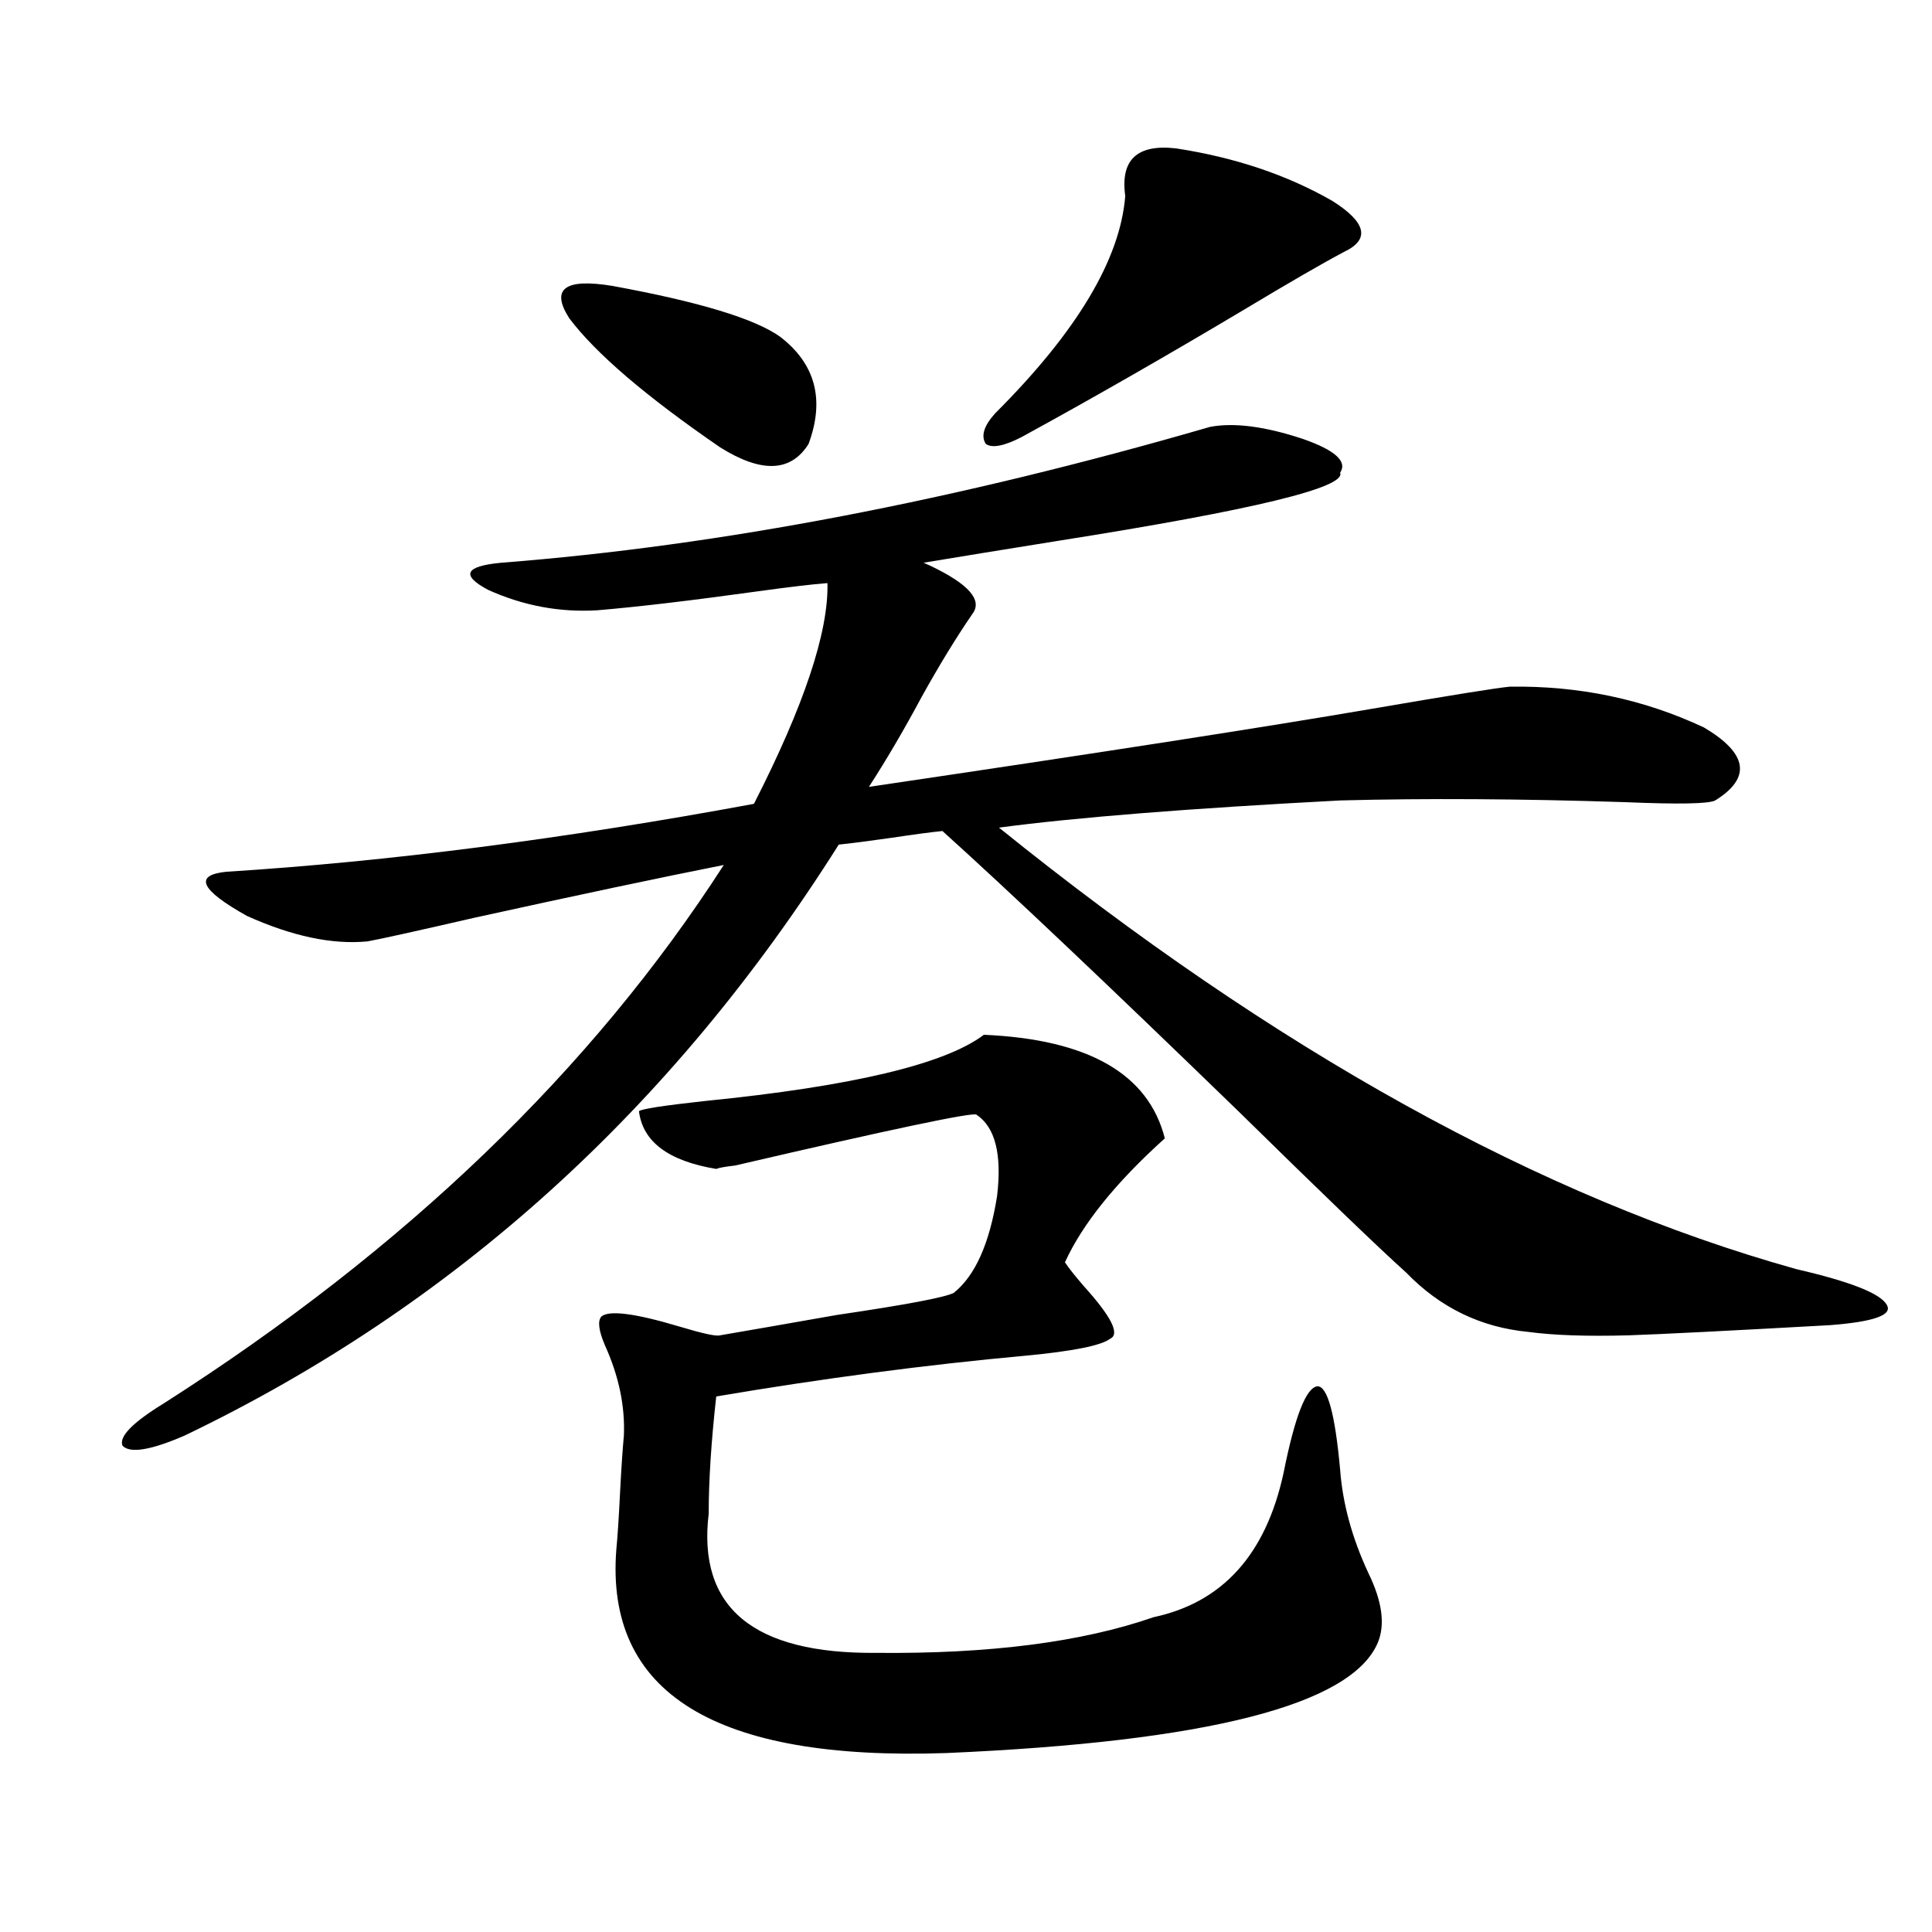
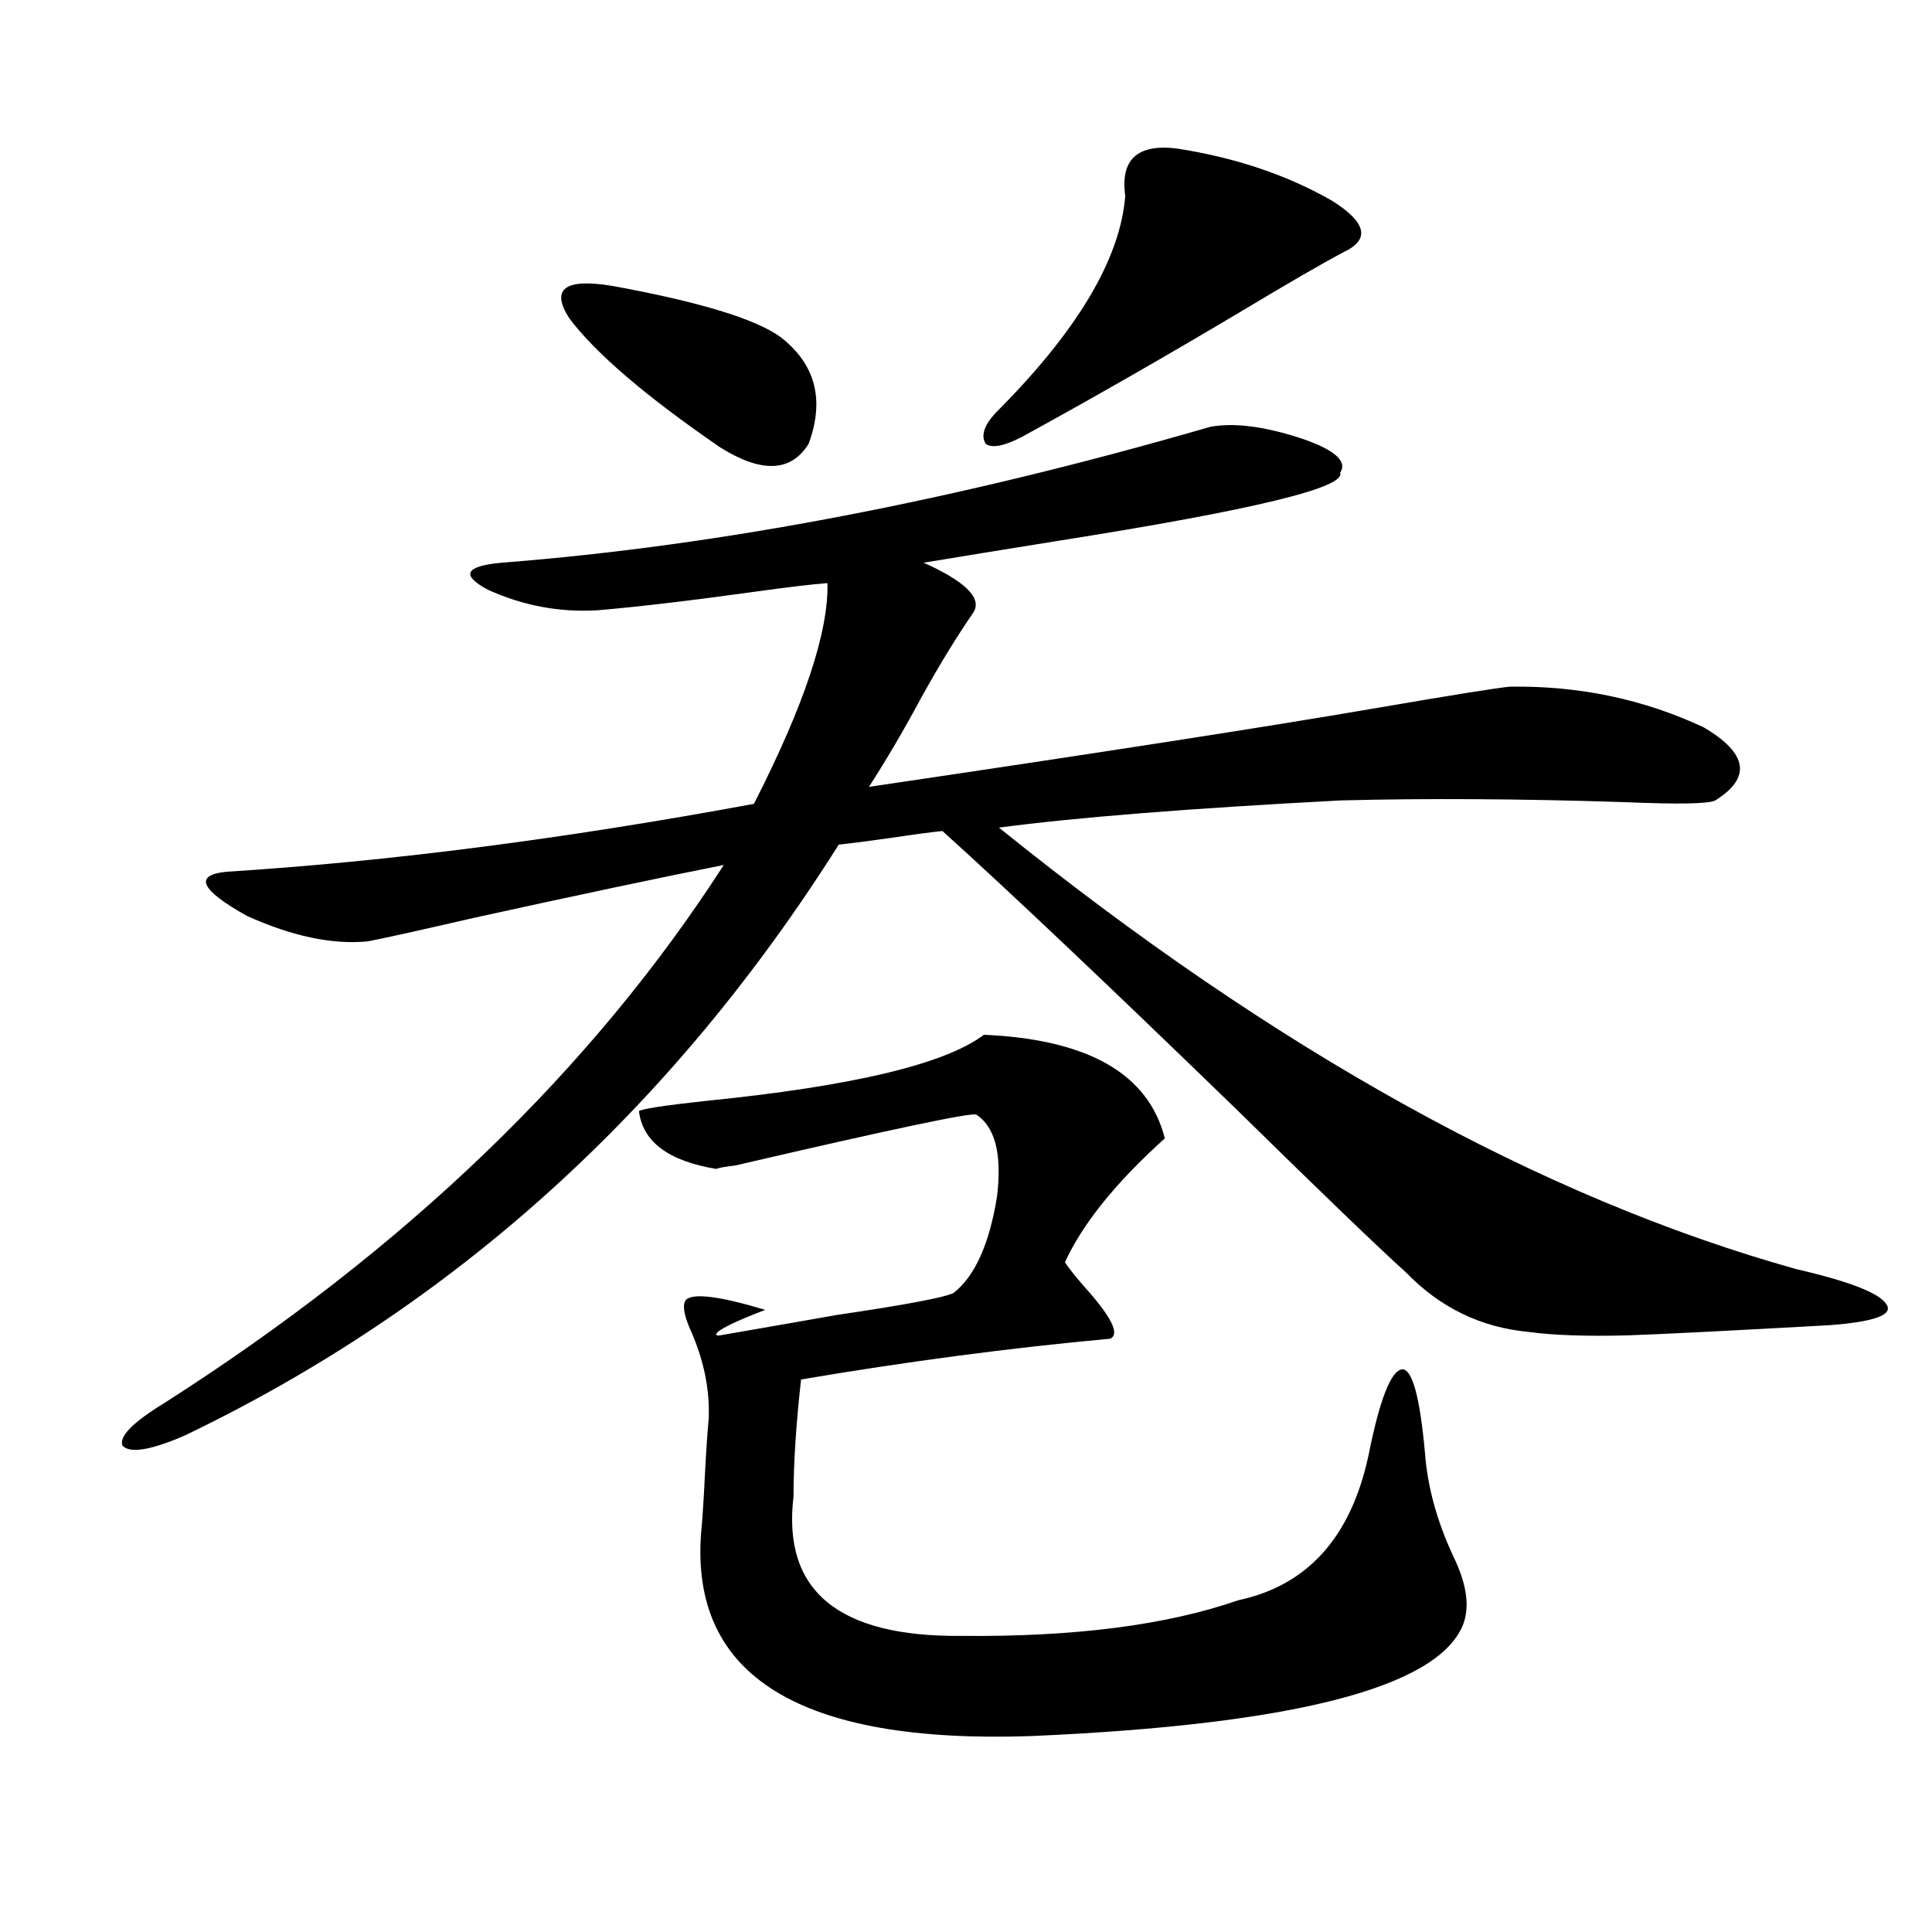
<svg xmlns="http://www.w3.org/2000/svg" version="1.1" id="图层_1" x="0px" y="0px" width="1000px" height="1000px" viewBox="0 0 1000 1000" enable-background="new 0 0 1000 1000" xml:space="preserve">
-   <path d="M626.327,220.953c12.347-2.335,28.292-0.289,47.804,6.152c16.905,5.863,23.414,11.728,19.512,17.578  c3.247,7.621-45.212,19.336-145.362,35.156c-29.268,4.696-52.682,8.501-70.242,11.426l3.902,1.758  c19.512,9.38,26.661,17.578,21.463,24.609c-8.46,12.305-17.24,26.669-26.341,43.066c-9.116,17.001-18.216,32.52-27.316,46.582  c119.021-17.578,205.849-31.05,260.481-40.43c40.975-7.031,64.709-10.835,71.218-11.426c35.761-0.577,69.267,6.454,100.485,21.094  c22.759,13.485,24.709,26.079,5.854,37.793c-3.262,1.758-18.871,2.06-46.828,0.879c-53.992-1.758-103.092-2.046-147.313-0.879  c-78.047,4.106-136.917,8.789-176.581,14.063c143.076,115.438,280.634,191.602,412.673,228.516  c27.957,6.454,43.566,12.606,46.828,18.457c3.247,5.273-6.509,8.789-29.268,10.547c-52.682,2.938-87.483,4.696-104.388,5.273  c-21.463,0.591-38.703,0-51.706-1.758c-24.725-2.335-45.853-12.593-63.413-30.762c-14.314-12.882-43.261-40.718-86.827-83.496  c-68.291-66.206-119.357-114.546-153.167-145.02c-5.854,0.591-14.634,1.758-26.341,3.516c-12.363,1.758-21.463,2.938-27.316,3.516  C347.629,574.273,234.781,676.227,95.608,743.023c-17.561,7.622-28.292,9.38-32.194,5.273c-1.951-4.683,5.198-12.003,21.463-21.973  c124.875-79.679,221.458-172.554,289.749-278.613c-32.53,6.454-75.456,15.532-128.777,27.246  c-30.579,7.031-49.115,11.138-55.608,12.305c-18.216,1.758-39.023-2.637-62.438-13.184c-24.07-13.472-27.652-21.094-10.731-22.852  c83.9-5.273,174.95-16.987,273.164-35.156c26.005-50.977,38.688-89.058,38.048-114.258c-7.805,0.591-20.167,2.06-37.072,4.395  c-33.825,4.696-61.142,7.91-81.949,9.668c-19.512,1.181-38.383-2.335-56.584-10.547c-14.314-7.608-12.042-12.305,6.829-14.063  C372.674,282.477,494.943,259.048,626.327,220.953z M317.066,148.004c44.877,8.212,73.809,17.001,86.827,26.367  c18.201,14.063,23.079,32.52,14.634,55.371c-9.116,14.652-24.39,15.243-45.853,1.758c-38.383-26.367-64.389-48.629-78.047-66.797  C284.872,149.473,292.341,143.911,317.066,148.004z M372.674,691.168c13.658-2.335,33.81-5.851,60.486-10.547  c35.761-5.273,55.928-9.077,60.486-11.426c11.052-8.789,18.536-25.488,22.438-50.098c2.592-21.671-0.976-35.733-10.731-42.188  c-2.607-1.167-44.237,7.622-124.875,26.367c-5.213,0.591-8.46,1.181-9.756,1.758c-24.725-4.093-38.048-14.063-39.999-29.883  c1.296-1.167,12.683-2.925,34.146-5.273c76.096-7.608,124.219-19.034,144.387-34.277c53.977,2.349,85.196,20.215,93.656,53.613  c-25.365,22.852-42.606,44.247-51.706,64.16c1.951,2.938,5.198,7.031,9.756,12.305c14.299,15.82,18.856,24.911,13.658,27.246  c-4.558,3.516-19.192,6.454-43.901,8.789c-51.386,4.696-104.723,11.728-159.996,21.094c-2.607,23.442-3.902,43.657-3.902,60.645  c-5.854,48.628,23.079,72.647,86.827,72.07c58.535,0.577,106.339-5.575,143.411-18.457c35.761-7.622,58.2-32.52,67.315-74.707  c5.854-29.292,11.707-44.233,17.561-44.824c5.198,0,9.1,14.364,11.707,43.066c1.296,17.578,6.174,35.458,14.634,53.613  c7.149,14.64,8.78,26.655,4.878,36.035c-13.658,32.218-88.138,51.265-223.409,57.129c-119.677,4.093-176.581-31.063-170.728-105.469  c0.64-6.44,1.296-16.397,1.951-29.883c0.64-12.305,1.296-21.973,1.951-29.004c0.64-15.229-2.607-30.762-9.756-46.582  c-3.262-7.608-3.902-12.593-1.951-14.941c3.902-3.516,17.561-1.758,40.975,5.273C363.894,690.289,370.723,691.759,372.674,691.168z   M608.766,76.813c30.563,4.696,57.56,13.773,80.974,27.246c17.561,11.137,19.512,19.926,5.854,26.367  c-11.067,5.863-28.292,15.82-51.706,29.883c-40.334,24.032-78.702,46.005-115.119,65.918c-9.115,4.696-15.289,5.863-18.536,3.516  c-2.607-4.093-0.976-9.366,4.878-15.82c42.27-42.188,64.709-79.679,67.315-112.5C579.819,82.676,588.599,74.478,608.766,76.813z" />
+   <path d="M626.327,220.953c12.347-2.335,28.292-0.289,47.804,6.152c16.905,5.863,23.414,11.728,19.512,17.578  c3.247,7.621-45.212,19.336-145.362,35.156c-29.268,4.696-52.682,8.501-70.242,11.426l3.902,1.758  c19.512,9.38,26.661,17.578,21.463,24.609c-8.46,12.305-17.24,26.669-26.341,43.066c-9.116,17.001-18.216,32.52-27.316,46.582  c119.021-17.578,205.849-31.05,260.481-40.43c40.975-7.031,64.709-10.835,71.218-11.426c35.761-0.577,69.267,6.454,100.485,21.094  c22.759,13.485,24.709,26.079,5.854,37.793c-3.262,1.758-18.871,2.06-46.828,0.879c-53.992-1.758-103.092-2.046-147.313-0.879  c-78.047,4.106-136.917,8.789-176.581,14.063c143.076,115.438,280.634,191.602,412.673,228.516  c27.957,6.454,43.566,12.606,46.828,18.457c3.247,5.273-6.509,8.789-29.268,10.547c-52.682,2.938-87.483,4.696-104.388,5.273  c-21.463,0.591-38.703,0-51.706-1.758c-24.725-2.335-45.853-12.593-63.413-30.762c-14.314-12.882-43.261-40.718-86.827-83.496  c-68.291-66.206-119.357-114.546-153.167-145.02c-5.854,0.591-14.634,1.758-26.341,3.516c-12.363,1.758-21.463,2.938-27.316,3.516  C347.629,574.273,234.781,676.227,95.608,743.023c-17.561,7.622-28.292,9.38-32.194,5.273c-1.951-4.683,5.198-12.003,21.463-21.973  c124.875-79.679,221.458-172.554,289.749-278.613c-32.53,6.454-75.456,15.532-128.777,27.246  c-30.579,7.031-49.115,11.138-55.608,12.305c-18.216,1.758-39.023-2.637-62.438-13.184c-24.07-13.472-27.652-21.094-10.731-22.852  c83.9-5.273,174.95-16.987,273.164-35.156c26.005-50.977,38.688-89.058,38.048-114.258c-7.805,0.591-20.167,2.06-37.072,4.395  c-33.825,4.696-61.142,7.91-81.949,9.668c-19.512,1.181-38.383-2.335-56.584-10.547c-14.314-7.608-12.042-12.305,6.829-14.063  C372.674,282.477,494.943,259.048,626.327,220.953z M317.066,148.004c44.877,8.212,73.809,17.001,86.827,26.367  c18.201,14.063,23.079,32.52,14.634,55.371c-9.116,14.652-24.39,15.243-45.853,1.758c-38.383-26.367-64.389-48.629-78.047-66.797  C284.872,149.473,292.341,143.911,317.066,148.004z M372.674,691.168c13.658-2.335,33.81-5.851,60.486-10.547  c35.761-5.273,55.928-9.077,60.486-11.426c11.052-8.789,18.536-25.488,22.438-50.098c2.592-21.671-0.976-35.733-10.731-42.188  c-2.607-1.167-44.237,7.622-124.875,26.367c-5.213,0.591-8.46,1.181-9.756,1.758c-24.725-4.093-38.048-14.063-39.999-29.883  c1.296-1.167,12.683-2.925,34.146-5.273c76.096-7.608,124.219-19.034,144.387-34.277c53.977,2.349,85.196,20.215,93.656,53.613  c-25.365,22.852-42.606,44.247-51.706,64.16c1.951,2.938,5.198,7.031,9.756,12.305c14.299,15.82,18.856,24.911,13.658,27.246  c-51.386,4.696-104.723,11.728-159.996,21.094c-2.607,23.442-3.902,43.657-3.902,60.645  c-5.854,48.628,23.079,72.647,86.827,72.07c58.535,0.577,106.339-5.575,143.411-18.457c35.761-7.622,58.2-32.52,67.315-74.707  c5.854-29.292,11.707-44.233,17.561-44.824c5.198,0,9.1,14.364,11.707,43.066c1.296,17.578,6.174,35.458,14.634,53.613  c7.149,14.64,8.78,26.655,4.878,36.035c-13.658,32.218-88.138,51.265-223.409,57.129c-119.677,4.093-176.581-31.063-170.728-105.469  c0.64-6.44,1.296-16.397,1.951-29.883c0.64-12.305,1.296-21.973,1.951-29.004c0.64-15.229-2.607-30.762-9.756-46.582  c-3.262-7.608-3.902-12.593-1.951-14.941c3.902-3.516,17.561-1.758,40.975,5.273C363.894,690.289,370.723,691.759,372.674,691.168z   M608.766,76.813c30.563,4.696,57.56,13.773,80.974,27.246c17.561,11.137,19.512,19.926,5.854,26.367  c-11.067,5.863-28.292,15.82-51.706,29.883c-40.334,24.032-78.702,46.005-115.119,65.918c-9.115,4.696-15.289,5.863-18.536,3.516  c-2.607-4.093-0.976-9.366,4.878-15.82c42.27-42.188,64.709-79.679,67.315-112.5C579.819,82.676,588.599,74.478,608.766,76.813z" />
</svg>